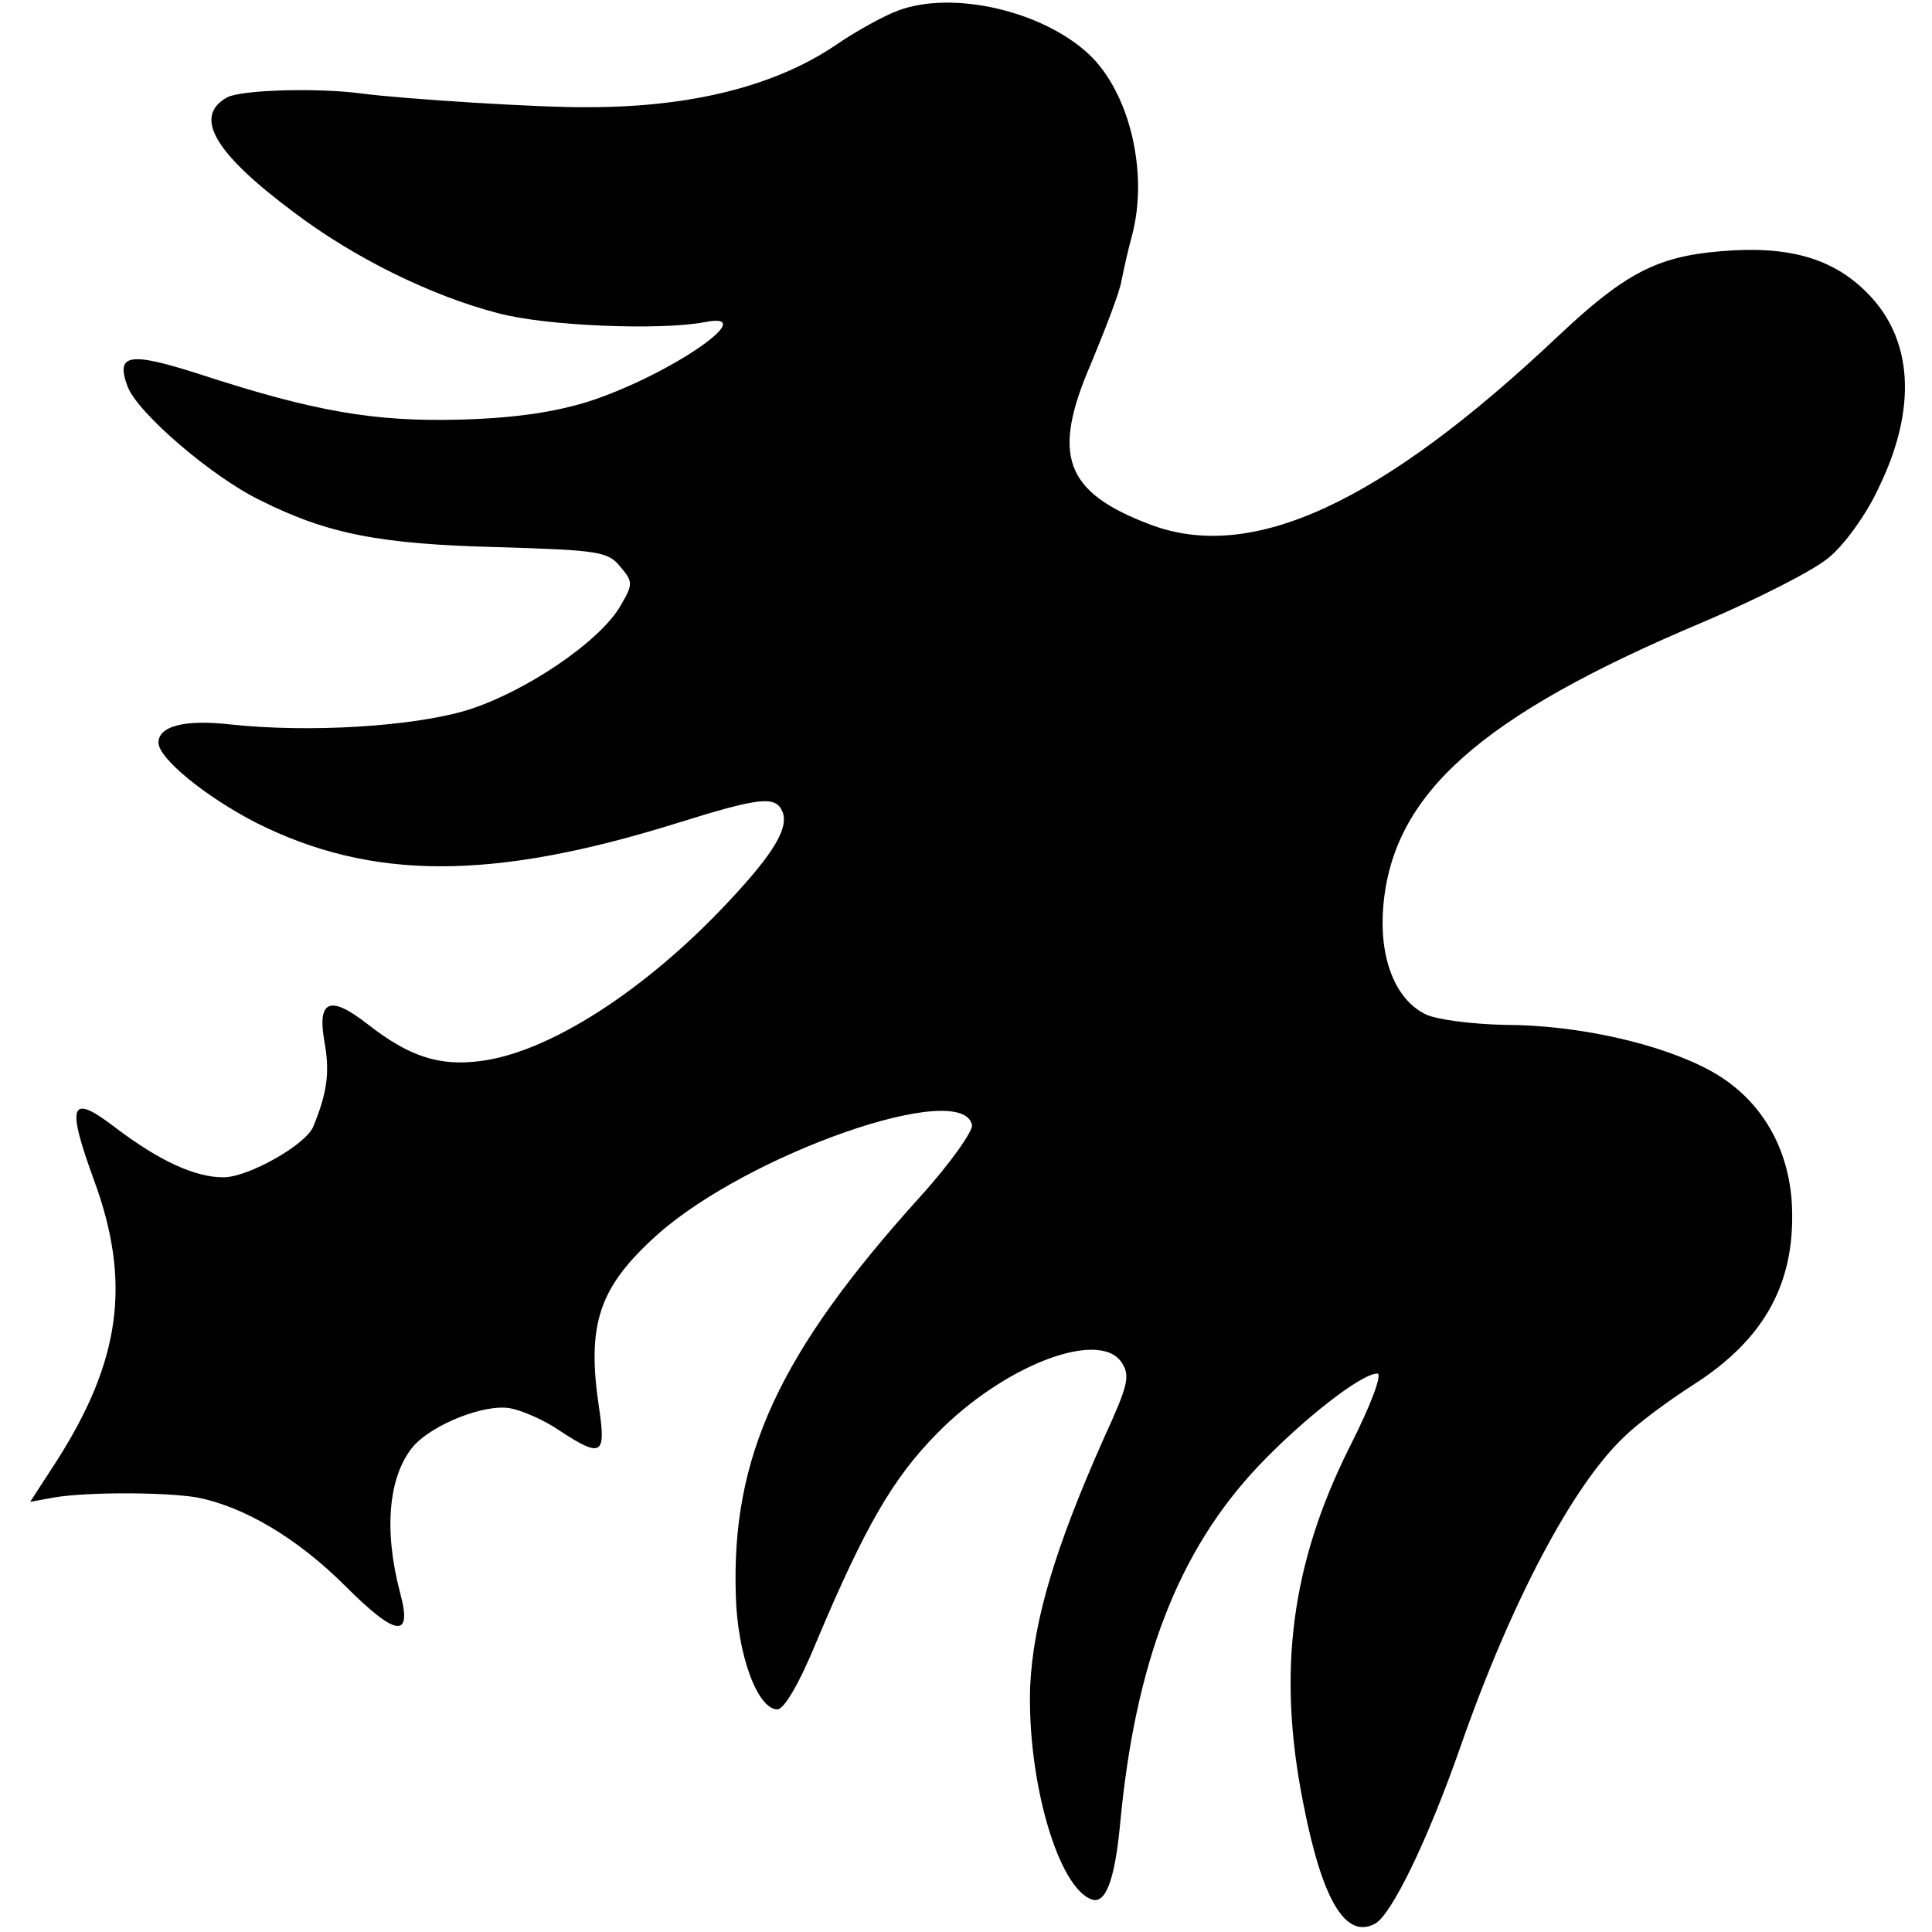
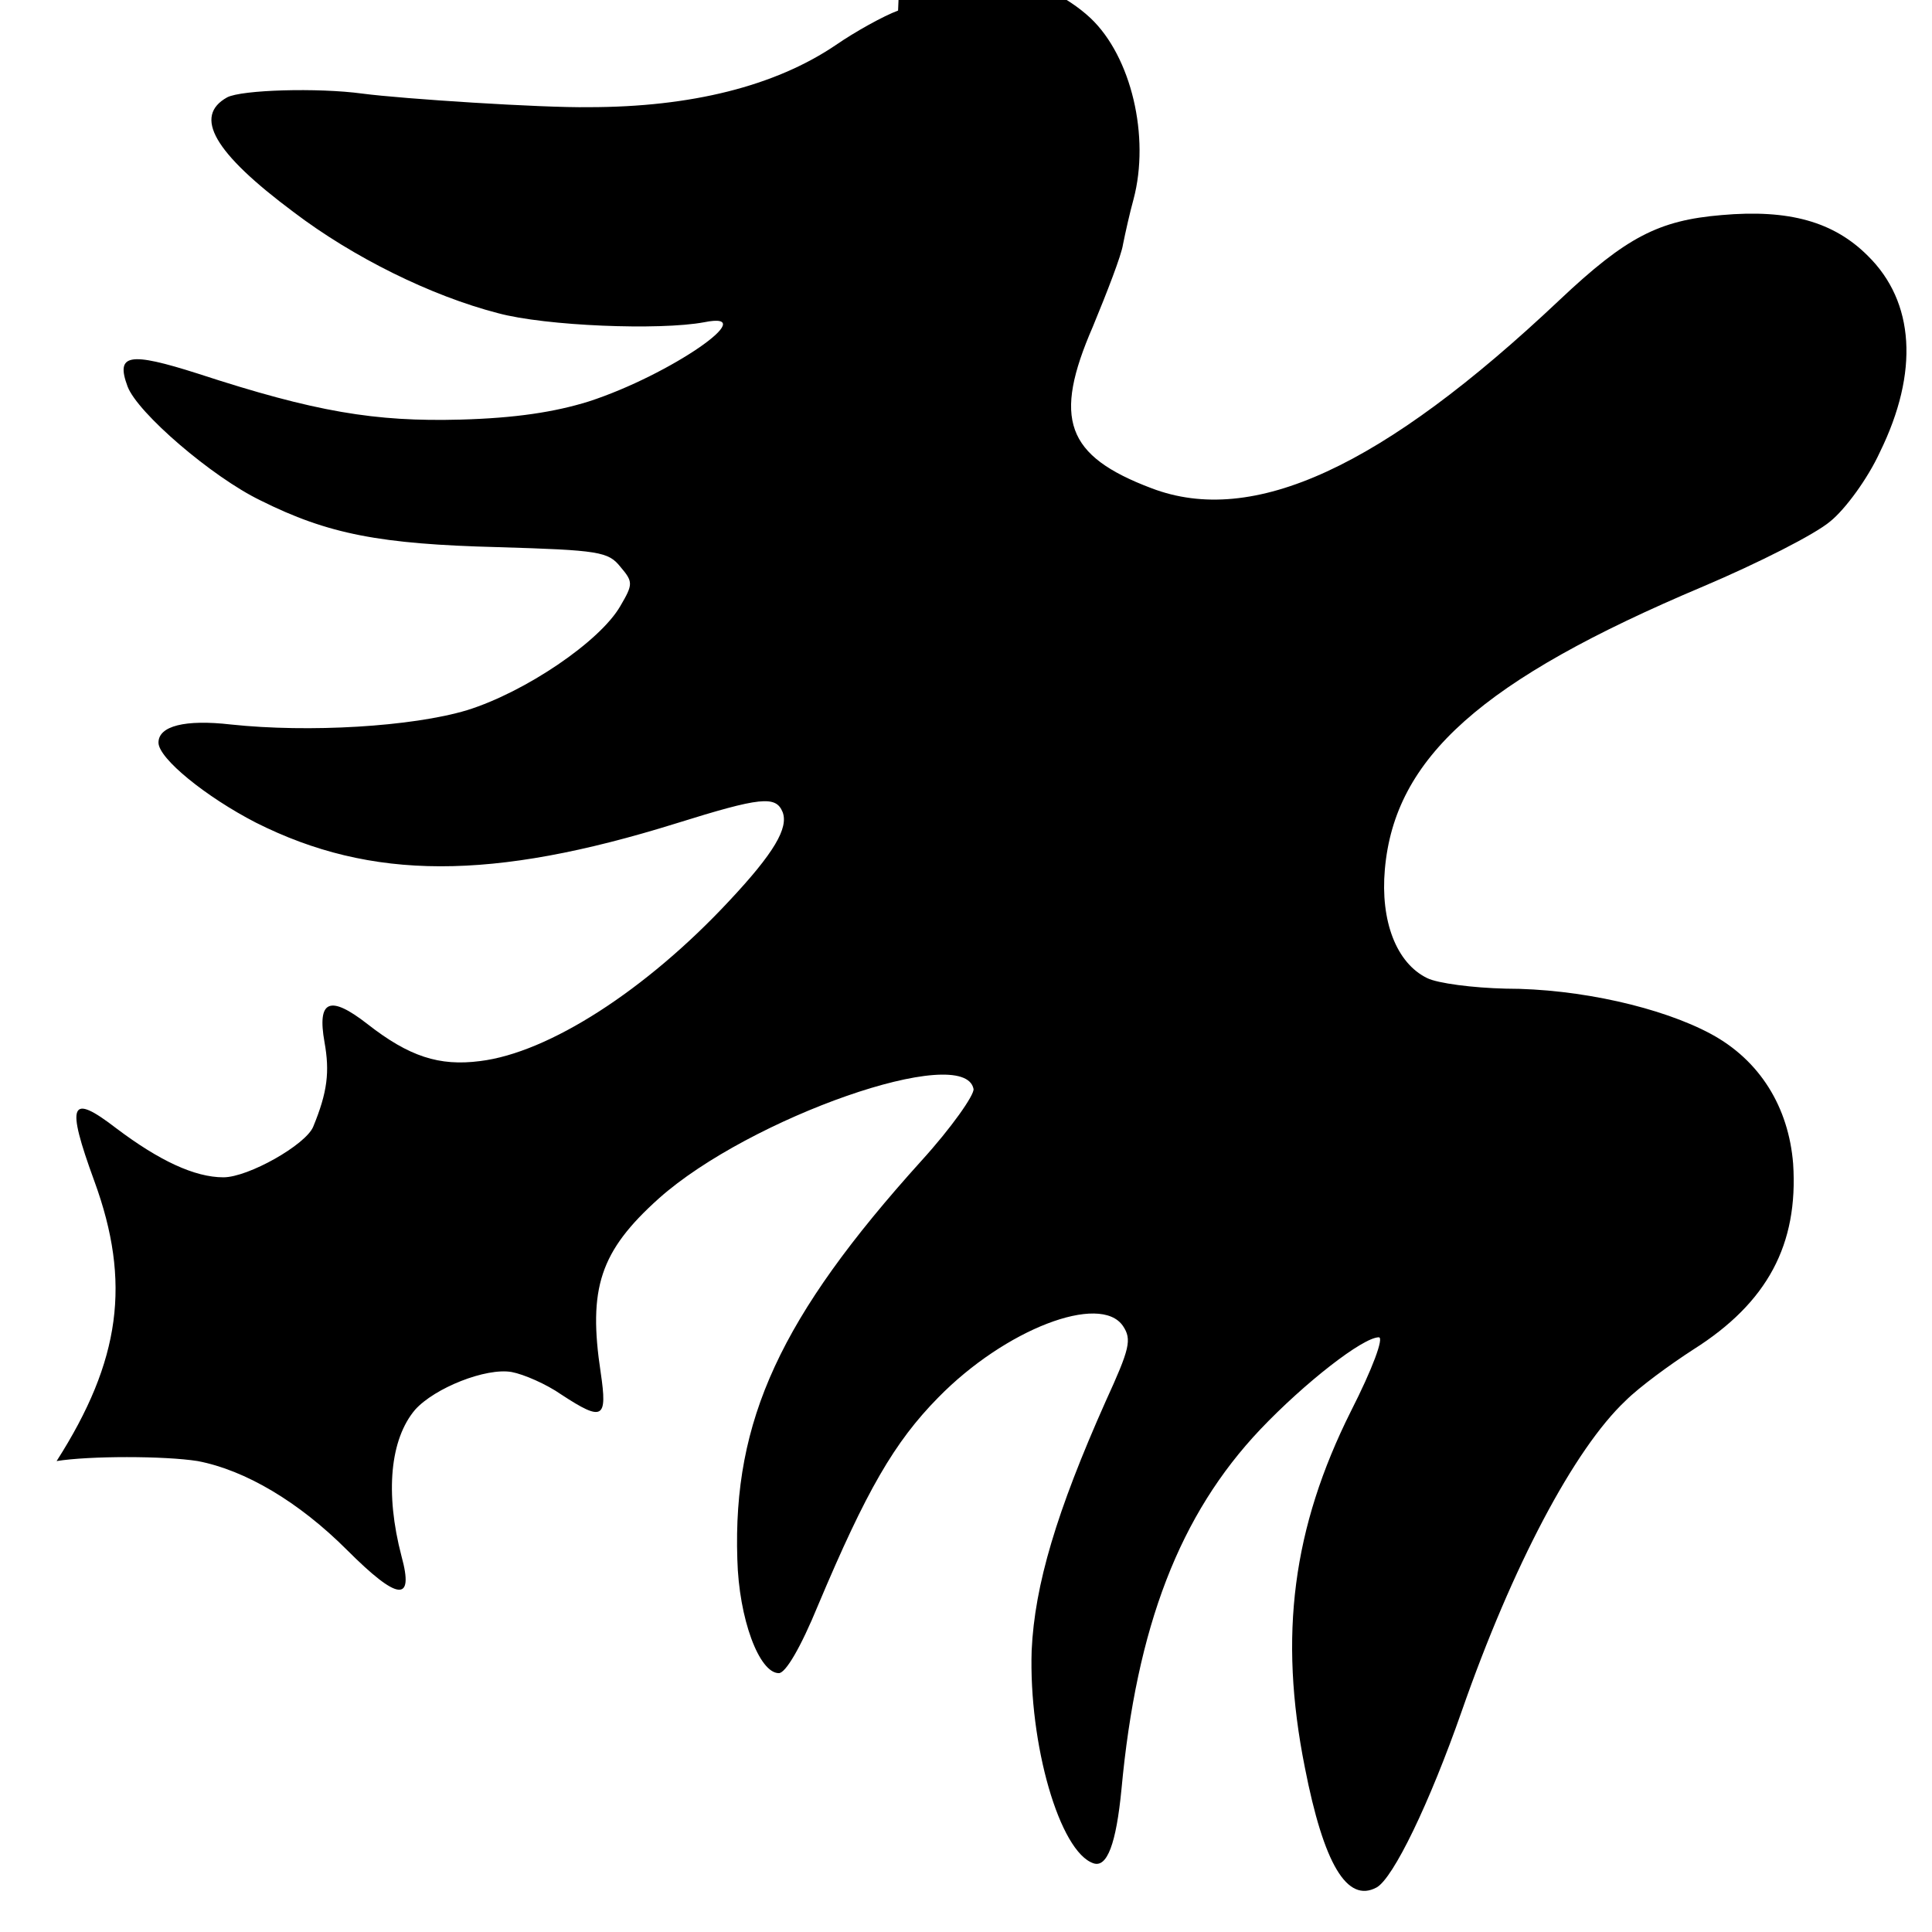
<svg xmlns="http://www.w3.org/2000/svg" version="1.0" width="256pt" height="256pt" viewBox="0 0 256 256" preserveAspectRatio="xMidYMid meet">
  <g transform="translate(0,256) scale(0.1,-0.1)" fill="#000000" stroke="none">
-     <path d="M1190 2546 c-19 -7 -57 -28 -83 -46 -80 -54 -191 -82 -327 -82 -62 -1 -247 11 -300 18 -59 8 -160 5 -179 -5 -45 -25 -18 -73 88 -152 79 -60 182 -111 271 -134 63 -17 214 -23 273 -12 79 16 -45 -70 -153 -105 -45 -14 -97 -22 -170 -24 -113 -3 -192 10 -348 61 -91 29 -109 26 -93 -17 13 -35 112 -120 176 -151 90 -45 159 -58 315 -62 134 -4 146 -6 162 -26 17 -20 17 -23 0 -52 -27 -47 -126 -114 -203 -138 -73 -22 -210 -30 -313 -19 -61 7 -96 -2 -96 -24 0 -21 63 -72 129 -106 153 -77 313 -77 557 -1 112 35 132 37 141 15 8 -21 -11 -54 -71 -118 -110 -118 -239 -201 -330 -212 -54 -7 -94 6 -149 49 -50 39 -67 32 -57 -24 7 -39 4 -66 -15 -112 -10 -24 -86 -67 -119 -67 -38 0 -85 22 -142 65 -61 47 -67 34 -29 -70 49 -134 35 -238 -50 -371 l-35 -54 33 6 c43 7 143 7 187 0 63 -12 134 -54 198 -118 67 -67 89 -70 72 -8 -22 84 -15 155 18 194 26 29 94 56 128 50 16 -3 46 -16 66 -30 55 -36 61 -32 52 29 -17 112 -1 161 77 231 120 107 405 207 417 145 1 -8 -29 -51 -69 -95 -187 -207 -250 -344 -244 -528 2 -79 29 -151 55 -151 9 0 29 34 52 90 64 152 101 216 159 275 89 91 215 139 245 95 12 -18 9 -30 -23 -100 -65 -146 -94 -243 -98 -330 -4 -124 37 -267 82 -282 18 -6 30 26 37 98 20 216 77 364 184 477 59 62 136 122 157 122 7 0 -8 -41 -37 -98 -77 -154 -96 -297 -61 -472 25 -128 56 -180 95 -159 22 12 70 111 113 234 67 192 149 347 217 411 18 18 59 48 90 68 98 62 139 139 132 246 -6 75 -44 137 -109 172 -65 35 -174 60 -272 60 -43 1 -90 7 -104 14 -41 20 -62 76 -56 144 13 148 128 251 422 375 73 31 148 69 168 86 20 16 50 57 66 92 52 106 46 199 -16 260 -45 45 -104 62 -194 54 -83 -7 -126 -29 -214 -112 -236 -223 -407 -301 -541 -250 -114 43 -131 92 -78 214 19 46 38 95 40 109 3 15 9 42 14 60 22 83 -3 189 -57 240 -62 58 -181 85 -253 58z" />
+     <path d="M1190 2546 c-19 -7 -57 -28 -83 -46 -80 -54 -191 -82 -327 -82 -62 -1 -247 11 -300 18 -59 8 -160 5 -179 -5 -45 -25 -18 -73 88 -152 79 -60 182 -111 271 -134 63 -17 214 -23 273 -12 79 16 -45 -70 -153 -105 -45 -14 -97 -22 -170 -24 -113 -3 -192 10 -348 61 -91 29 -109 26 -93 -17 13 -35 112 -120 176 -151 90 -45 159 -58 315 -62 134 -4 146 -6 162 -26 17 -20 17 -23 0 -52 -27 -47 -126 -114 -203 -138 -73 -22 -210 -30 -313 -19 -61 7 -96 -2 -96 -24 0 -21 63 -72 129 -106 153 -77 313 -77 557 -1 112 35 132 37 141 15 8 -21 -11 -54 -71 -118 -110 -118 -239 -201 -330 -212 -54 -7 -94 6 -149 49 -50 39 -67 32 -57 -24 7 -39 4 -66 -15 -112 -10 -24 -86 -67 -119 -67 -38 0 -85 22 -142 65 -61 47 -67 34 -29 -70 49 -134 35 -238 -50 -371 c43 7 143 7 187 0 63 -12 134 -54 198 -118 67 -67 89 -70 72 -8 -22 84 -15 155 18 194 26 29 94 56 128 50 16 -3 46 -16 66 -30 55 -36 61 -32 52 29 -17 112 -1 161 77 231 120 107 405 207 417 145 1 -8 -29 -51 -69 -95 -187 -207 -250 -344 -244 -528 2 -79 29 -151 55 -151 9 0 29 34 52 90 64 152 101 216 159 275 89 91 215 139 245 95 12 -18 9 -30 -23 -100 -65 -146 -94 -243 -98 -330 -4 -124 37 -267 82 -282 18 -6 30 26 37 98 20 216 77 364 184 477 59 62 136 122 157 122 7 0 -8 -41 -37 -98 -77 -154 -96 -297 -61 -472 25 -128 56 -180 95 -159 22 12 70 111 113 234 67 192 149 347 217 411 18 18 59 48 90 68 98 62 139 139 132 246 -6 75 -44 137 -109 172 -65 35 -174 60 -272 60 -43 1 -90 7 -104 14 -41 20 -62 76 -56 144 13 148 128 251 422 375 73 31 148 69 168 86 20 16 50 57 66 92 52 106 46 199 -16 260 -45 45 -104 62 -194 54 -83 -7 -126 -29 -214 -112 -236 -223 -407 -301 -541 -250 -114 43 -131 92 -78 214 19 46 38 95 40 109 3 15 9 42 14 60 22 83 -3 189 -57 240 -62 58 -181 85 -253 58z" />
  </g>
</svg>